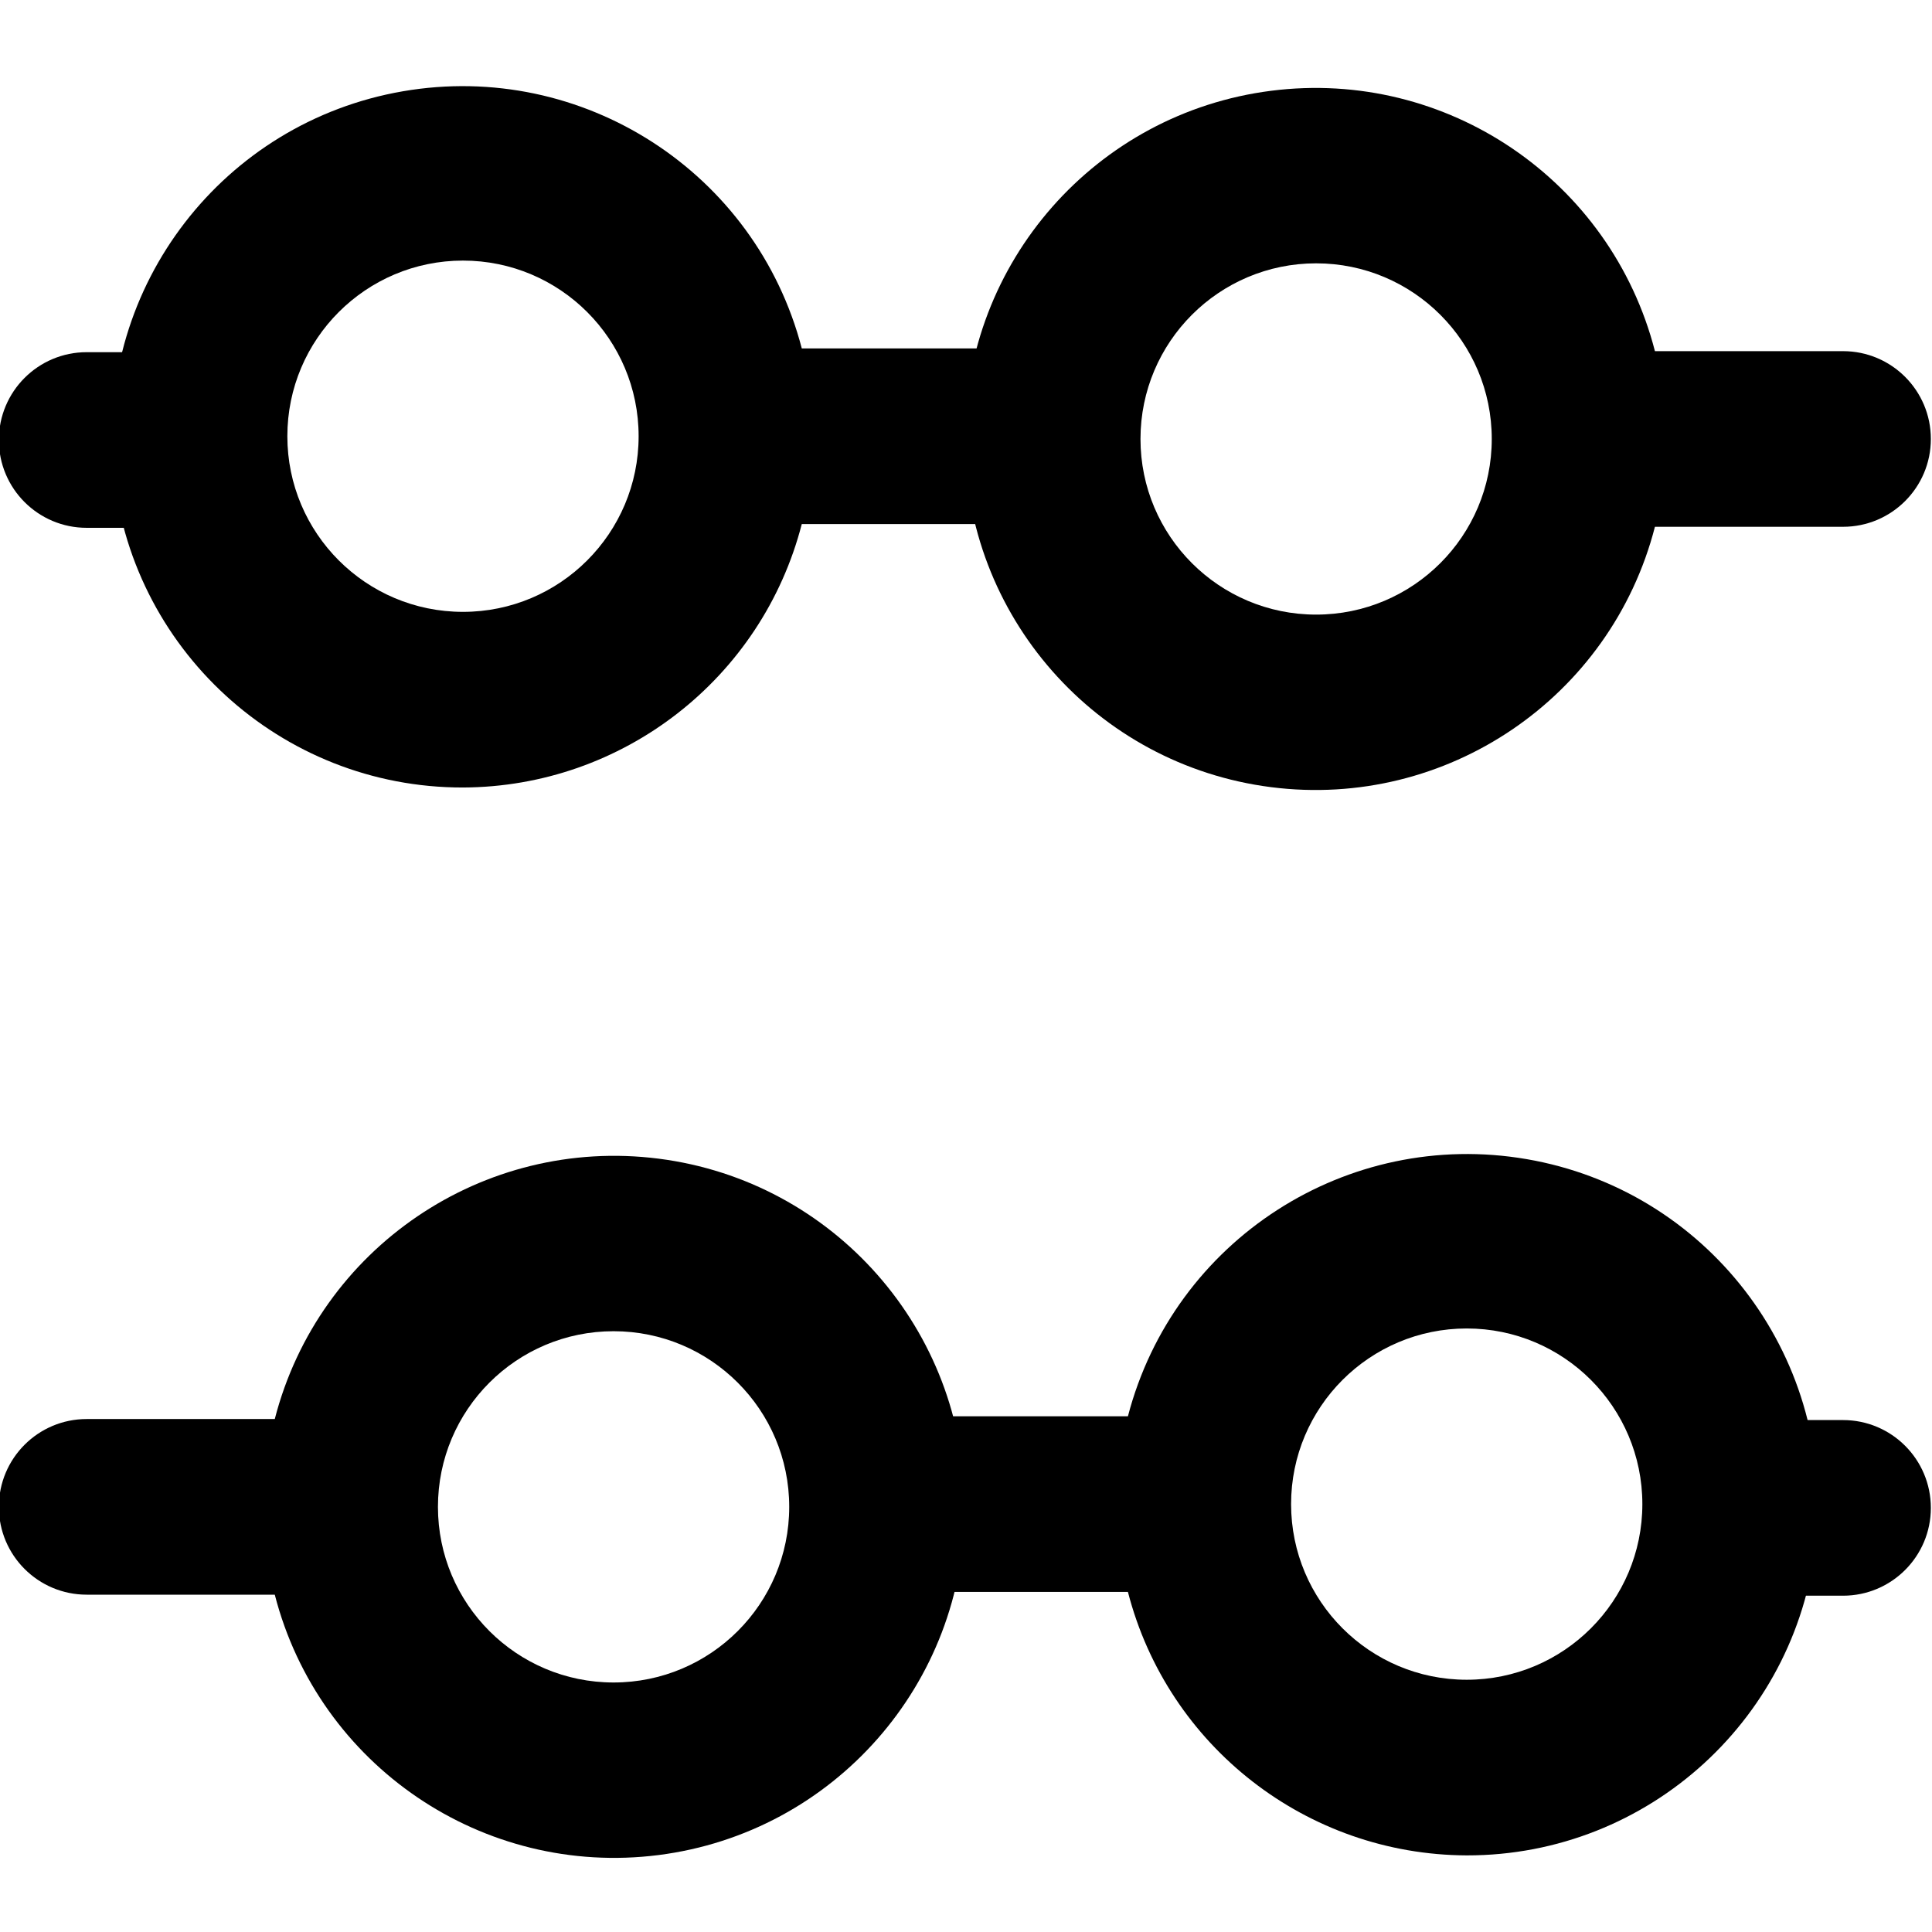
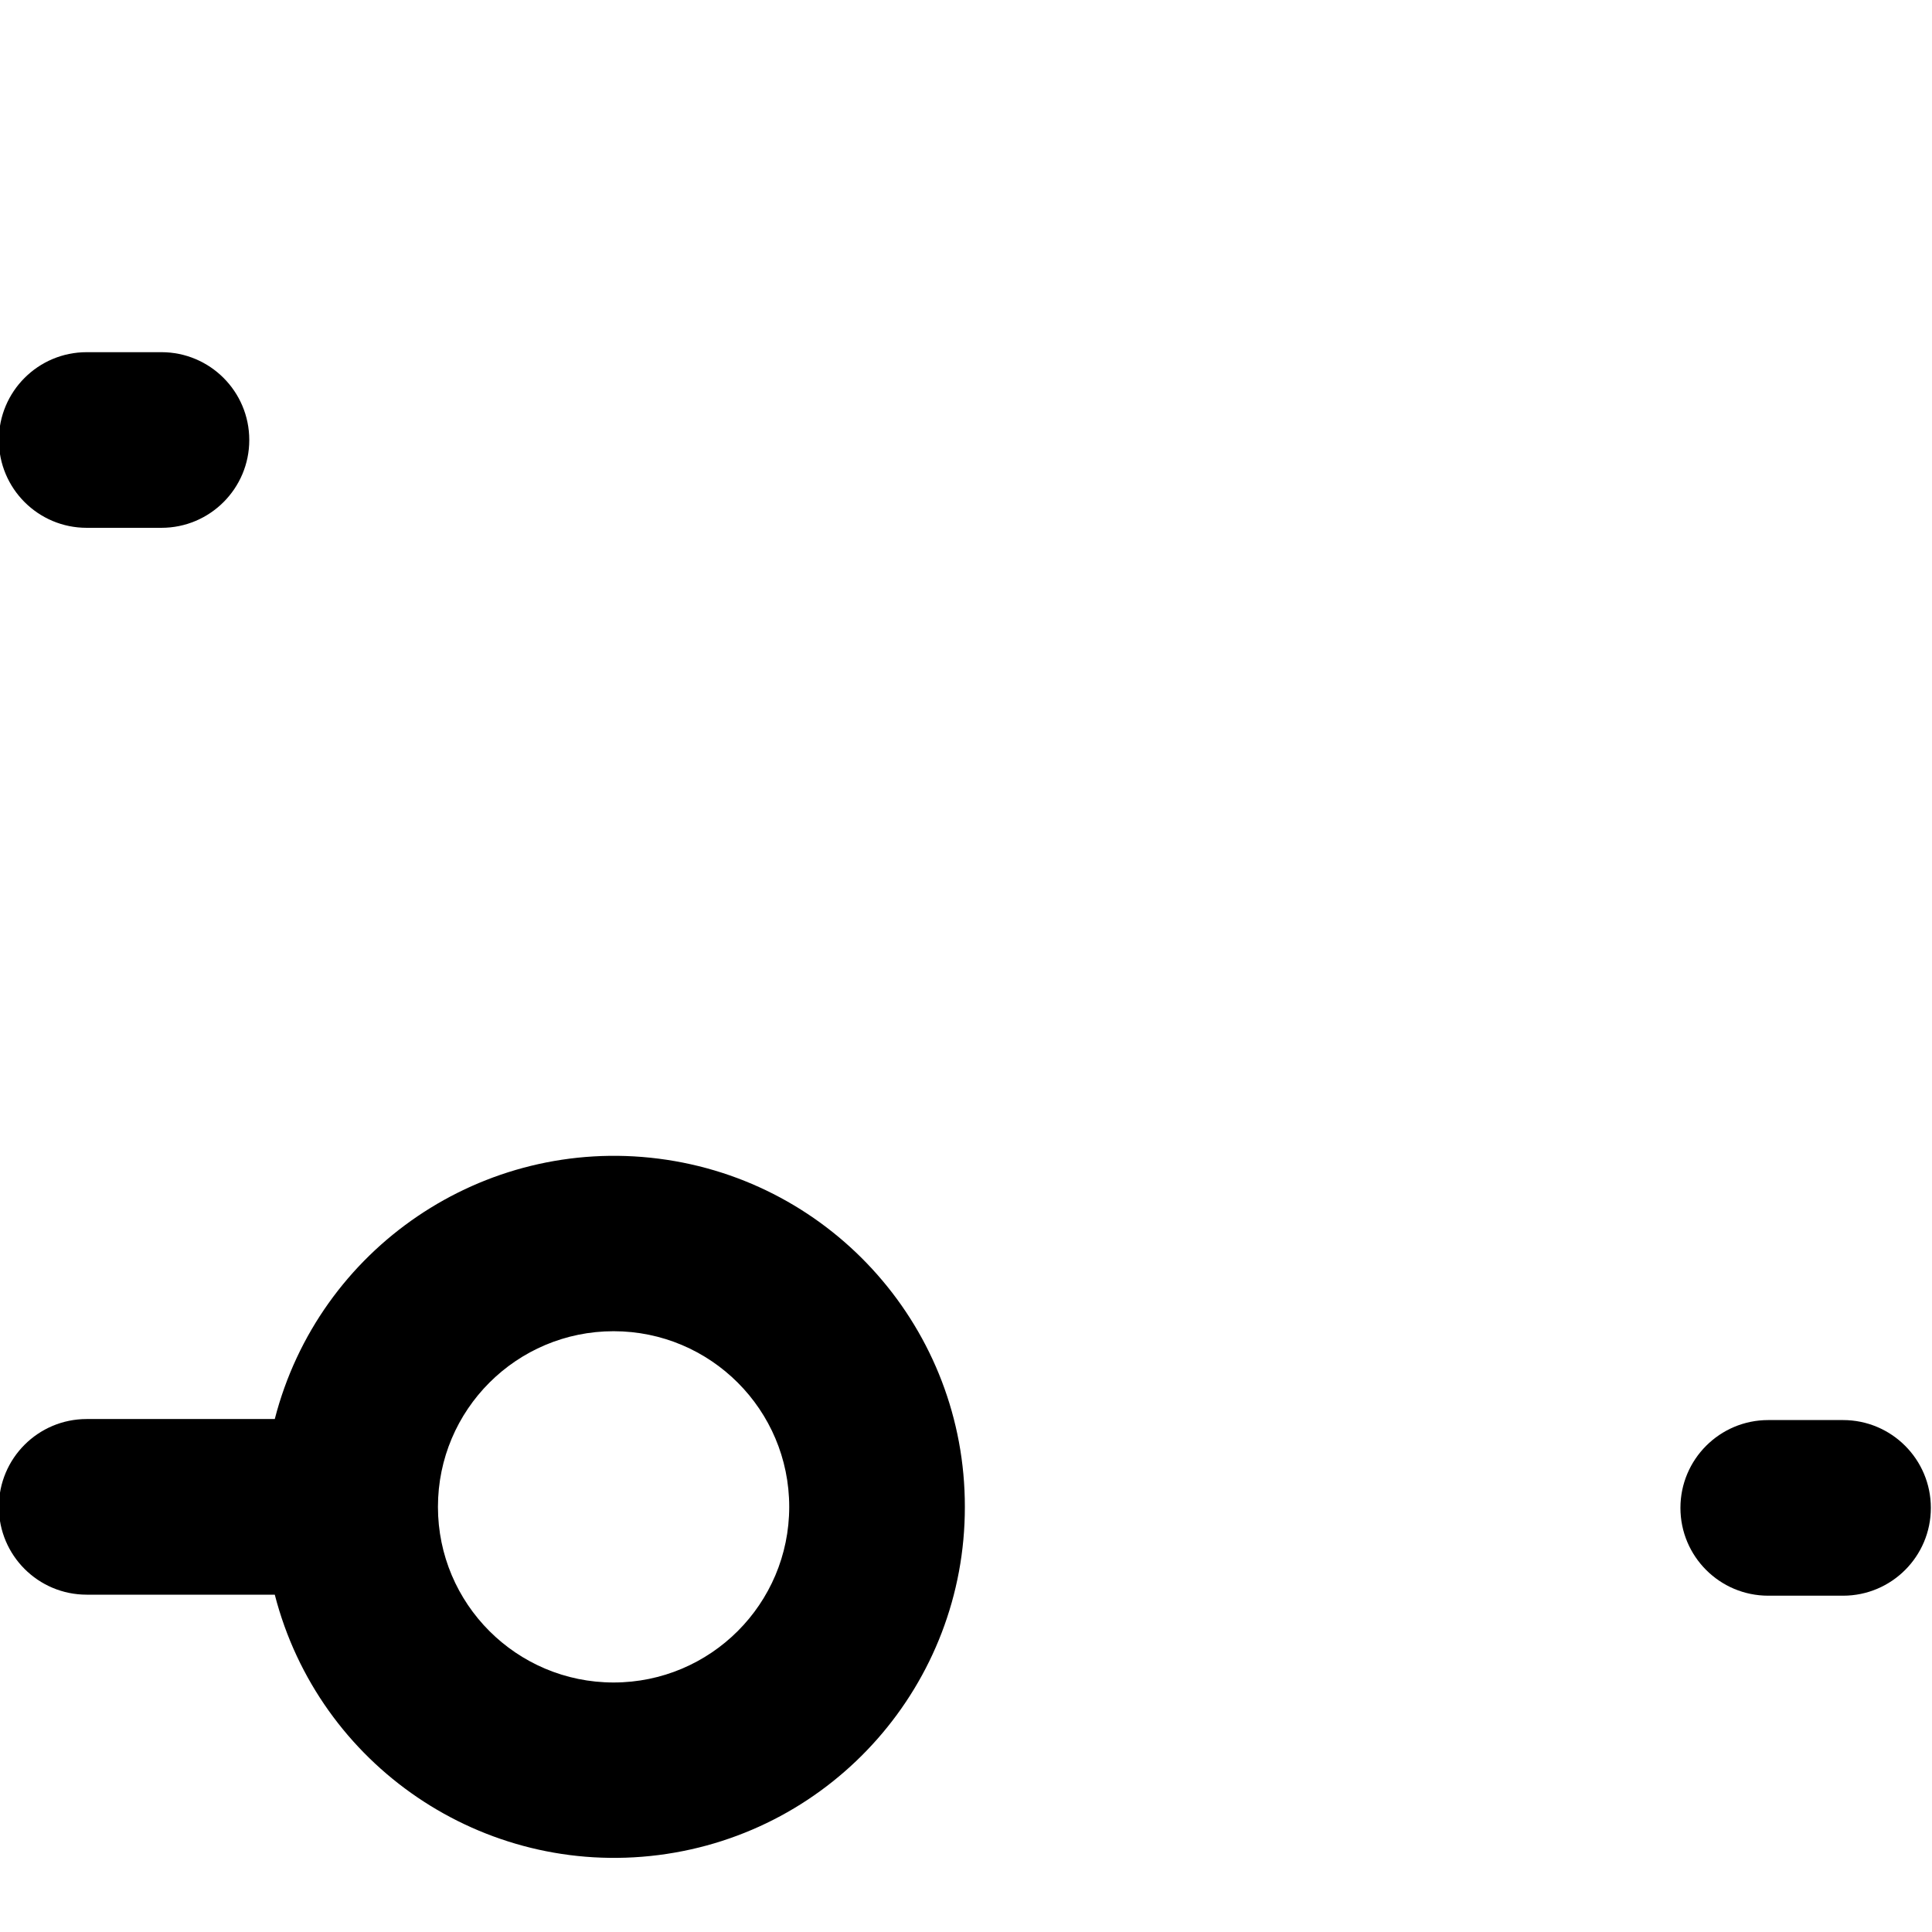
<svg xmlns="http://www.w3.org/2000/svg" width="512" height="512" viewBox="0 0 512 512">
  <g fill="none" fill-rule="evenodd">
    <g fill="#000" fill-rule="nonzero" transform="rotate(90 244.434 267.262)">
-       <path d="M93.504,0 C106.357,0 116.777,10.42 116.777,23.273 L116.777,23.273 L116.777,73.123 C162.118,84.793 191.692,128.379 185.781,174.824 C179.87,221.269 140.323,256.058 93.504,256 C46.685,256.058 7.137,221.269 1.227,174.824 C-4.684,128.379 24.889,84.793 70.231,73.123 L70.231,73.123 L70.231,23.273 C70.231,10.42 80.651,0 93.504,0 Z M93.504,116.364 C67.798,116.364 46.958,137.203 46.958,162.909 C46.958,188.615 67.798,209.455 93.504,209.455 C119.21,209.455 140.049,188.615 140.049,162.909 C140.049,137.203 119.21,116.364 93.504,116.364 Z" />
-       <path d="M92.777,218 C105.63,218 116.049,228.42 116.049,241.273 L116.049,241.273 L116.049,299.214 C157.025,309.793 185.709,346.681 185.869,389 C185.939,437.283 149.024,477.577 100.919,481.723 C52.815,485.869 9.549,452.485 1.358,404.902 C-6.832,357.319 22.782,311.39 69.504,299.214 L69.504,299.214 L69.504,241.273 C69.504,228.42 79.923,218 92.777,218 Z M92.777,342.455 C67.07,342.455 46.231,363.294 46.231,389 C46.231,414.706 67.07,435.545 92.777,435.545 C118.483,435.545 139.322,414.706 139.322,389 C139.322,363.294 118.483,342.455 92.777,342.455 Z" />
      <path d="M70.504,468.909 L70.504,488.727 C70.504,501.58 80.923,512 93.777,512 C106.63,512 117.049,501.58 117.049,488.727 L117.049,468.909 C117.049,456.056 106.63,445.636 93.777,445.636 C80.923,445.636 70.504,456.056 70.504,468.909 Z" />
    </g>
    <g fill="#000" fill-rule="nonzero" transform="matrix(0 1 1 0 -.304 305.828)">
      <path d="M93.504,0 C106.357,0 116.777,10.42 116.777,23.273 L116.777,23.273 L116.777,73.123 C162.118,84.793 191.692,128.379 185.781,174.824 C179.87,221.269 140.323,256.058 93.504,256 C46.685,256.058 7.137,221.269 1.227,174.824 C-4.684,128.379 24.889,84.793 70.231,73.123 L70.231,73.123 L70.231,23.273 C70.231,10.42 80.651,0 93.504,0 Z M93.504,116.364 C67.798,116.364 46.958,137.203 46.958,162.909 C46.958,188.615 67.798,209.455 93.504,209.455 C119.21,209.455 140.049,188.615 140.049,162.909 C140.049,137.203 119.21,116.364 93.504,116.364 Z" />
-       <path d="M92.777,218 C105.63,218 116.049,228.42 116.049,241.273 L116.049,241.273 L116.049,299.214 C157.025,309.793 185.709,346.681 185.869,389 C185.939,437.283 149.024,477.577 100.919,481.723 C52.815,485.869 9.549,452.485 1.358,404.902 C-6.832,357.319 22.782,311.39 69.504,299.214 L69.504,299.214 L69.504,241.273 C69.504,228.42 79.923,218 92.777,218 Z M92.777,342.455 C67.07,342.455 46.231,363.294 46.231,389 C46.231,414.706 67.07,435.545 92.777,435.545 C118.483,435.545 139.322,414.706 139.322,389 C139.322,363.294 118.483,342.455 92.777,342.455 Z" />
      <path d="M70.504,468.909 L70.504,488.727 C70.504,501.58 80.923,512 93.777,512 C106.63,512 117.049,501.58 117.049,488.727 L117.049,468.909 C117.049,456.056 106.63,445.636 93.777,445.636 C80.923,445.636 70.504,456.056 70.504,468.909 Z" />
    </g>
  </g>
</svg>